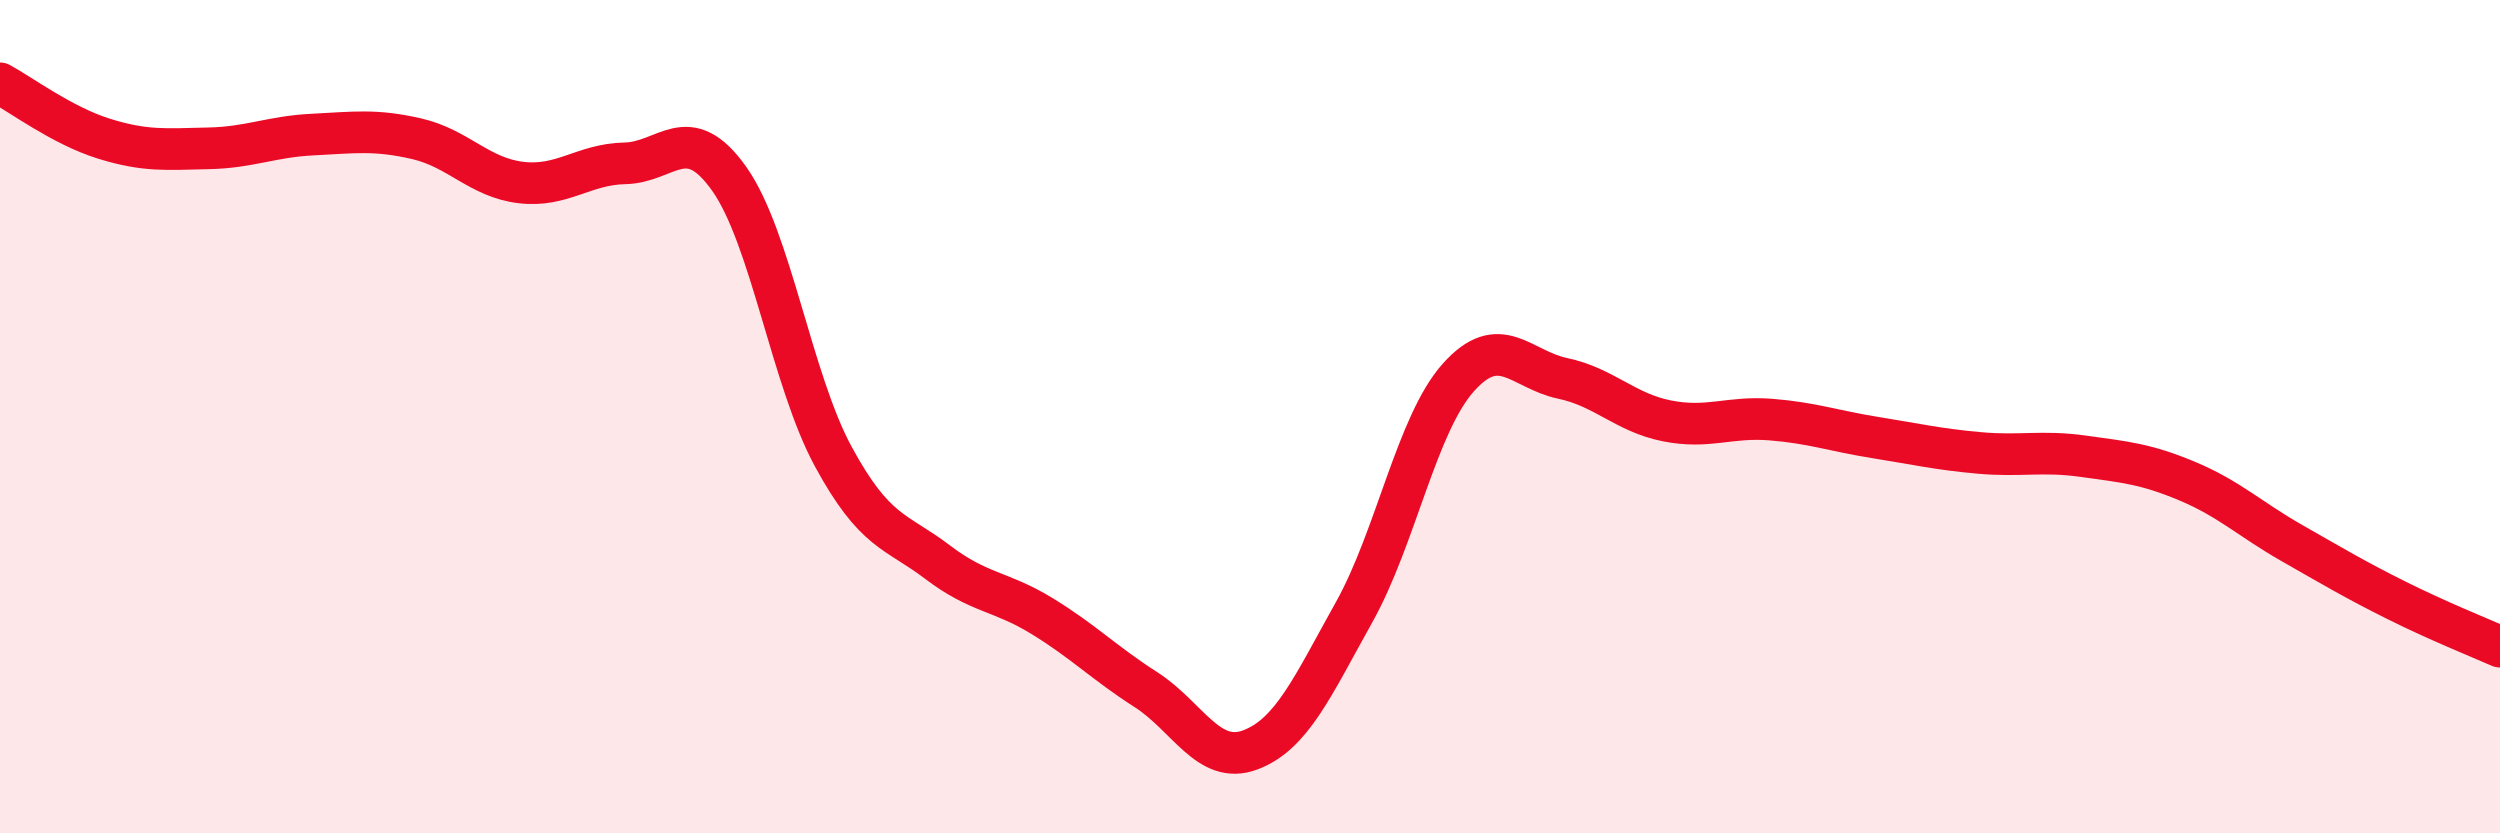
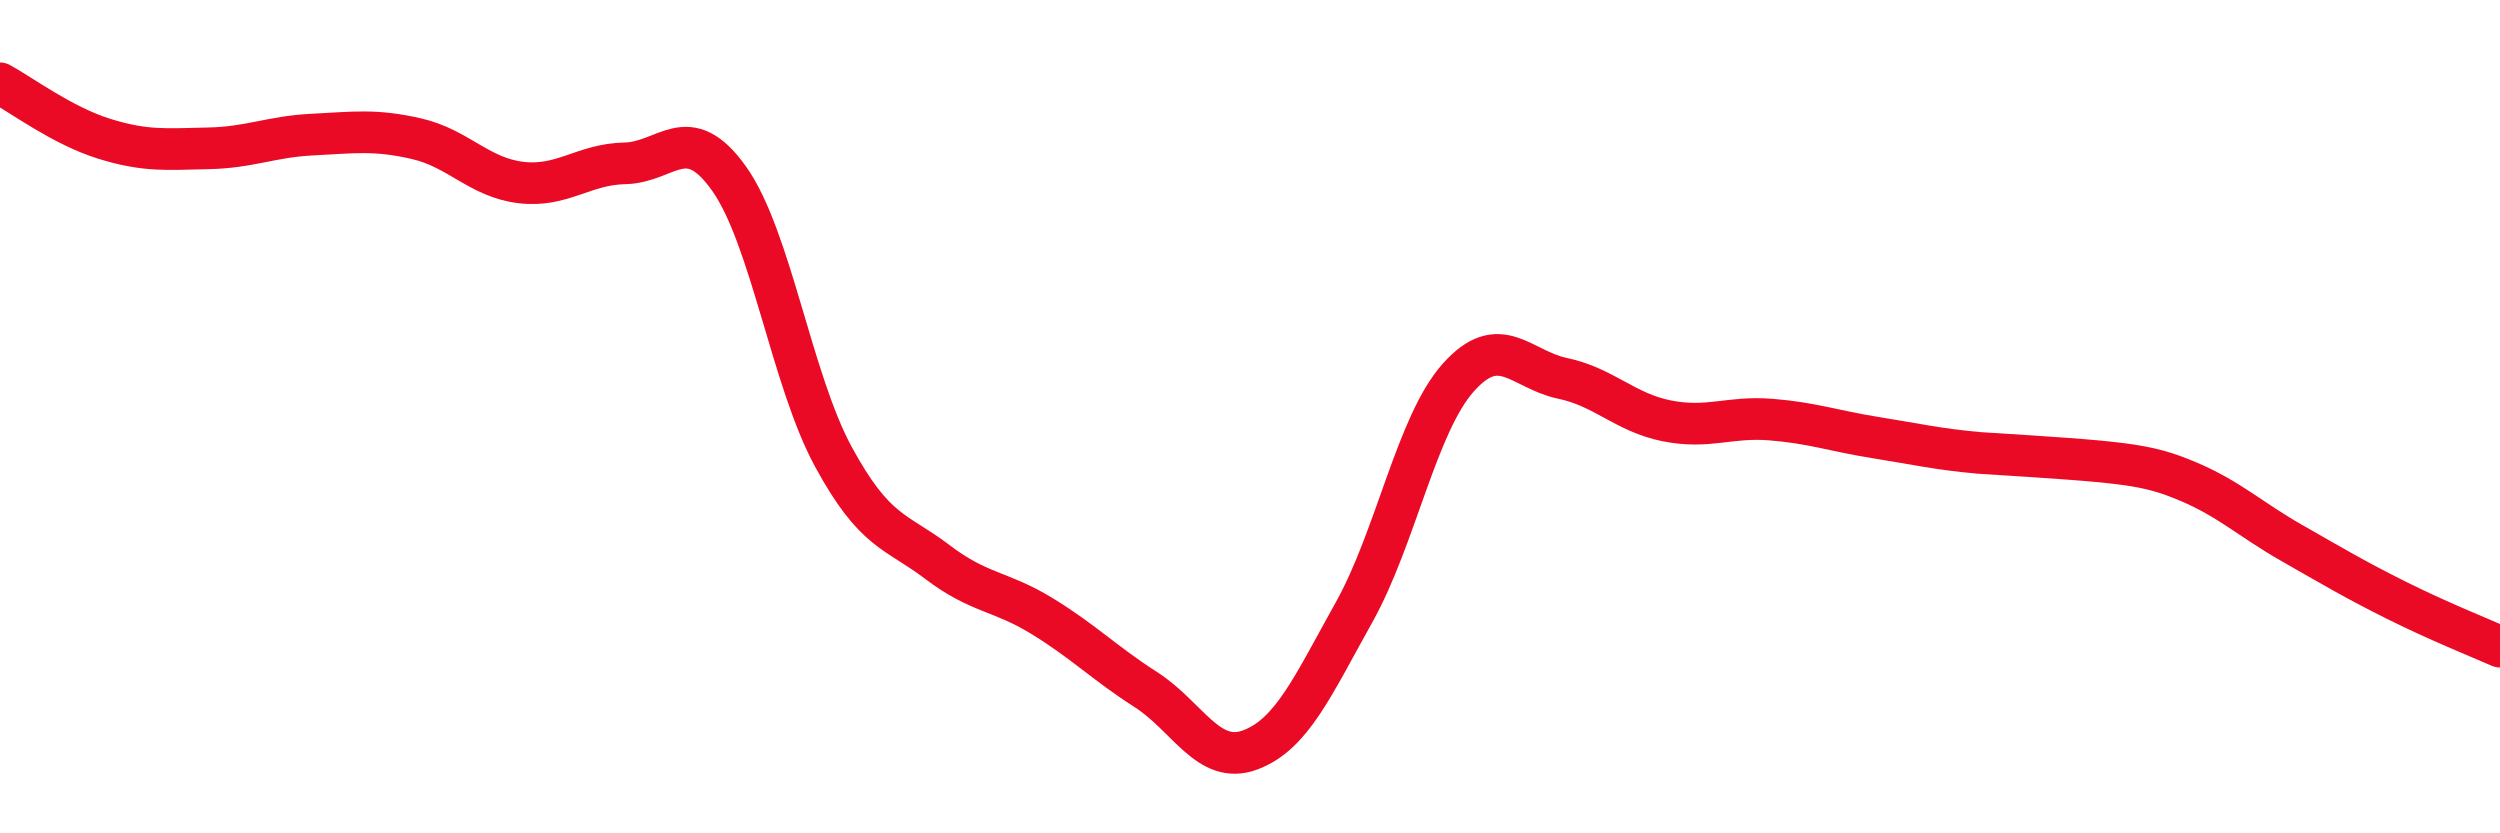
<svg xmlns="http://www.w3.org/2000/svg" width="60" height="20" viewBox="0 0 60 20">
-   <path d="M 0,2 C 0.5,2.27 1.5,3.02 2.5,3.33 C 3.5,3.64 4,3.58 5,3.56 C 6,3.54 6.5,3.28 7.5,3.23 C 8.5,3.18 9,3.1 10,3.33 C 11,3.56 11.5,4.26 12.5,4.38 C 13.5,4.5 14,3.94 15,3.92 C 16,3.9 16.5,2.88 17.5,4.29 C 18.5,5.7 19,9.12 20,10.96 C 21,12.8 21.5,12.73 22.5,13.49 C 23.5,14.25 24,14.17 25,14.78 C 26,15.39 26.5,15.91 27.5,16.55 C 28.5,17.19 29,18.37 30,18 C 31,17.63 31.5,16.48 32.5,14.69 C 33.5,12.9 34,10.18 35,9.06 C 36,7.94 36.5,8.87 37.5,9.08 C 38.5,9.29 39,9.9 40,10.1 C 41,10.3 41.5,9.99 42.5,10.07 C 43.5,10.15 44,10.34 45,10.5 C 46,10.66 46.5,10.78 47.5,10.87 C 48.5,10.96 49,10.81 50,10.95 C 51,11.09 51.5,11.13 52.5,11.55 C 53.5,11.97 54,12.46 55,13.03 C 56,13.6 56.5,13.9 57.5,14.4 C 58.5,14.9 59.5,15.3 60,15.52L60 20L0 20Z" fill="#EB0A25" opacity="0.1" stroke-linecap="round" stroke-linejoin="round" />
-   <path d="M 0,2 C 0.5,2.27 1.5,3.02 2.5,3.33 C 3.5,3.64 4,3.58 5,3.56 C 6,3.54 6.5,3.28 7.5,3.23 C 8.5,3.18 9,3.1 10,3.33 C 11,3.56 11.5,4.26 12.5,4.38 C 13.5,4.5 14,3.94 15,3.92 C 16,3.9 16.5,2.88 17.5,4.29 C 18.5,5.7 19,9.12 20,10.96 C 21,12.8 21.5,12.73 22.5,13.49 C 23.5,14.25 24,14.17 25,14.78 C 26,15.39 26.5,15.91 27.5,16.55 C 28.5,17.19 29,18.37 30,18 C 31,17.63 31.5,16.48 32.5,14.69 C 33.5,12.9 34,10.18 35,9.06 C 36,7.94 36.5,8.87 37.5,9.08 C 38.5,9.29 39,9.9 40,10.1 C 41,10.3 41.5,9.99 42.5,10.07 C 43.5,10.15 44,10.34 45,10.5 C 46,10.66 46.5,10.78 47.5,10.87 C 48.5,10.96 49,10.81 50,10.95 C 51,11.09 51.5,11.13 52.5,11.55 C 53.5,11.97 54,12.46 55,13.03 C 56,13.6 56.5,13.9 57.5,14.4 C 58.5,14.9 59.5,15.3 60,15.52" stroke="#EB0A25" stroke-width="1" fill="none" stroke-linecap="round" stroke-linejoin="round" />
+   <path d="M 0,2 C 0.5,2.27 1.5,3.02 2.5,3.33 C 3.5,3.64 4,3.58 5,3.56 C 6,3.54 6.5,3.28 7.5,3.23 C 8.5,3.18 9,3.1 10,3.33 C 11,3.56 11.5,4.26 12.5,4.38 C 13.5,4.5 14,3.94 15,3.92 C 16,3.9 16.5,2.88 17.5,4.29 C 18.5,5.7 19,9.12 20,10.96 C 21,12.8 21.5,12.73 22.5,13.49 C 23.5,14.25 24,14.17 25,14.78 C 26,15.39 26.5,15.91 27.5,16.55 C 28.5,17.19 29,18.37 30,18 C 31,17.63 31.5,16.48 32.5,14.69 C 33.5,12.9 34,10.18 35,9.06 C 36,7.94 36.5,8.87 37.5,9.08 C 38.5,9.29 39,9.9 40,10.1 C 41,10.3 41.5,9.99 42.5,10.07 C 43.5,10.15 44,10.34 45,10.5 C 46,10.66 46.5,10.78 47.5,10.87 C 51,11.09 51.5,11.13 52.5,11.55 C 53.5,11.97 54,12.46 55,13.03 C 56,13.6 56.5,13.9 57.5,14.4 C 58.5,14.9 59.5,15.3 60,15.52" stroke="#EB0A25" stroke-width="1" fill="none" stroke-linecap="round" stroke-linejoin="round" />
</svg>